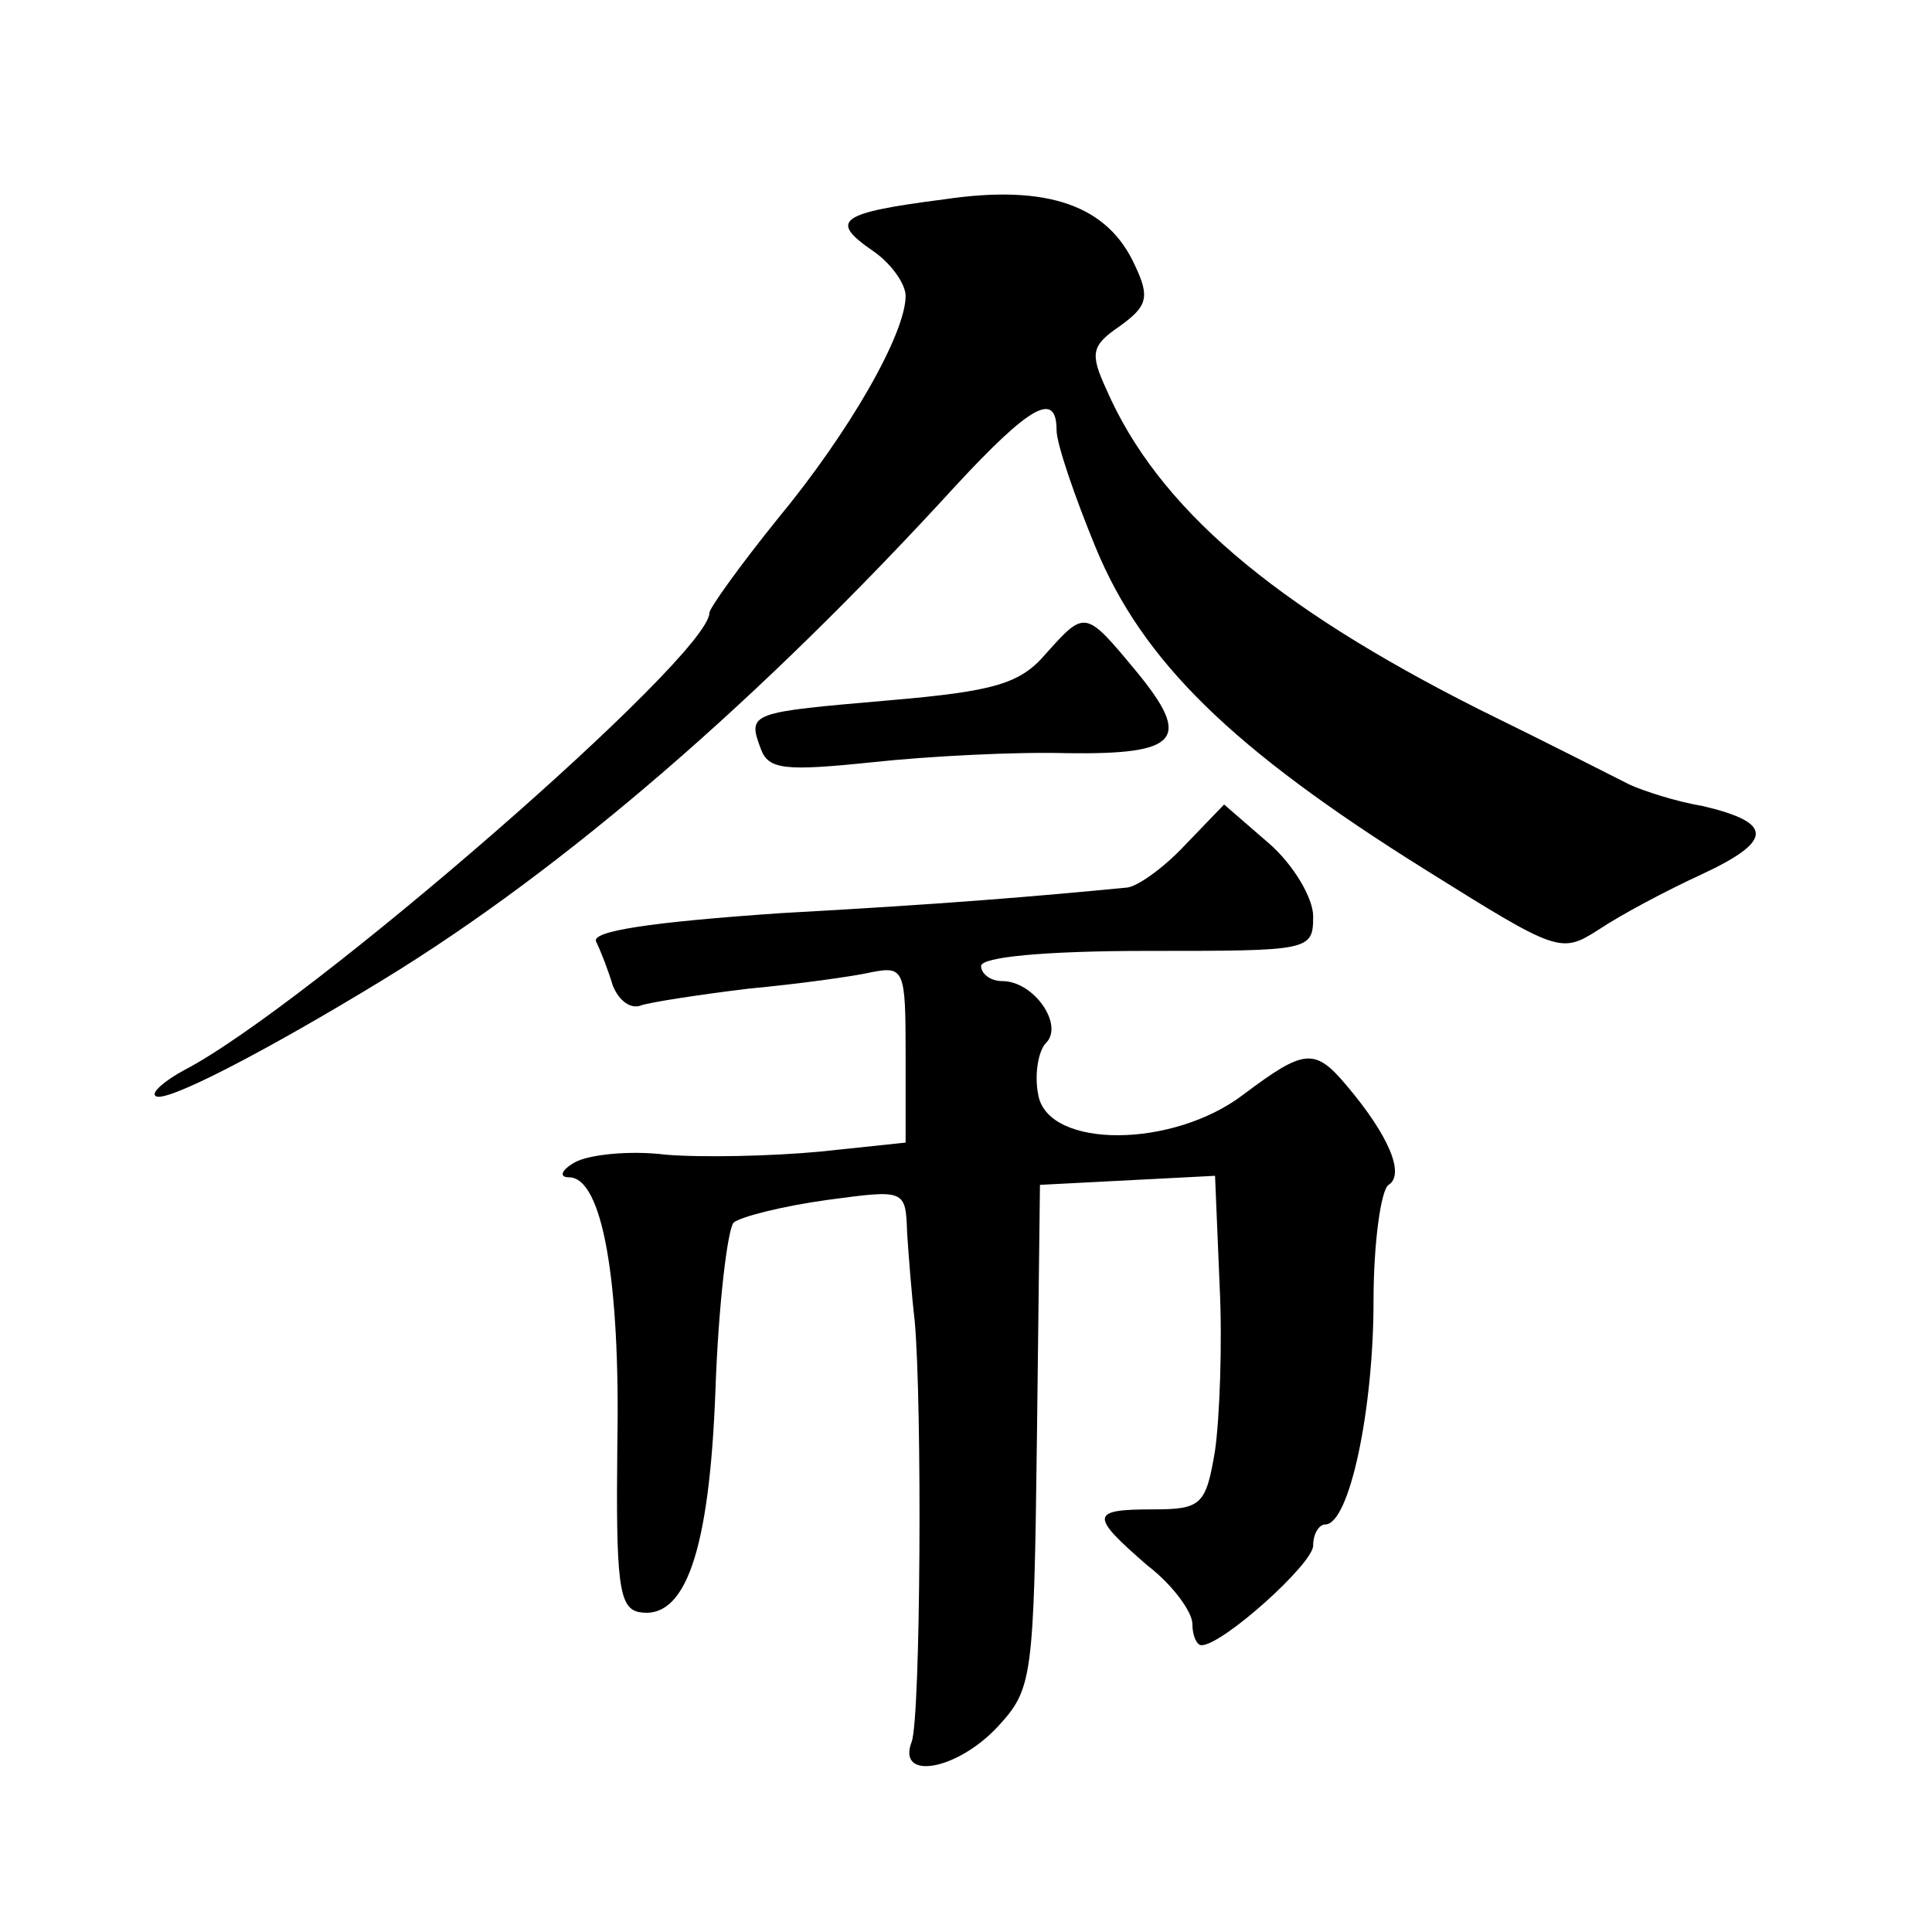
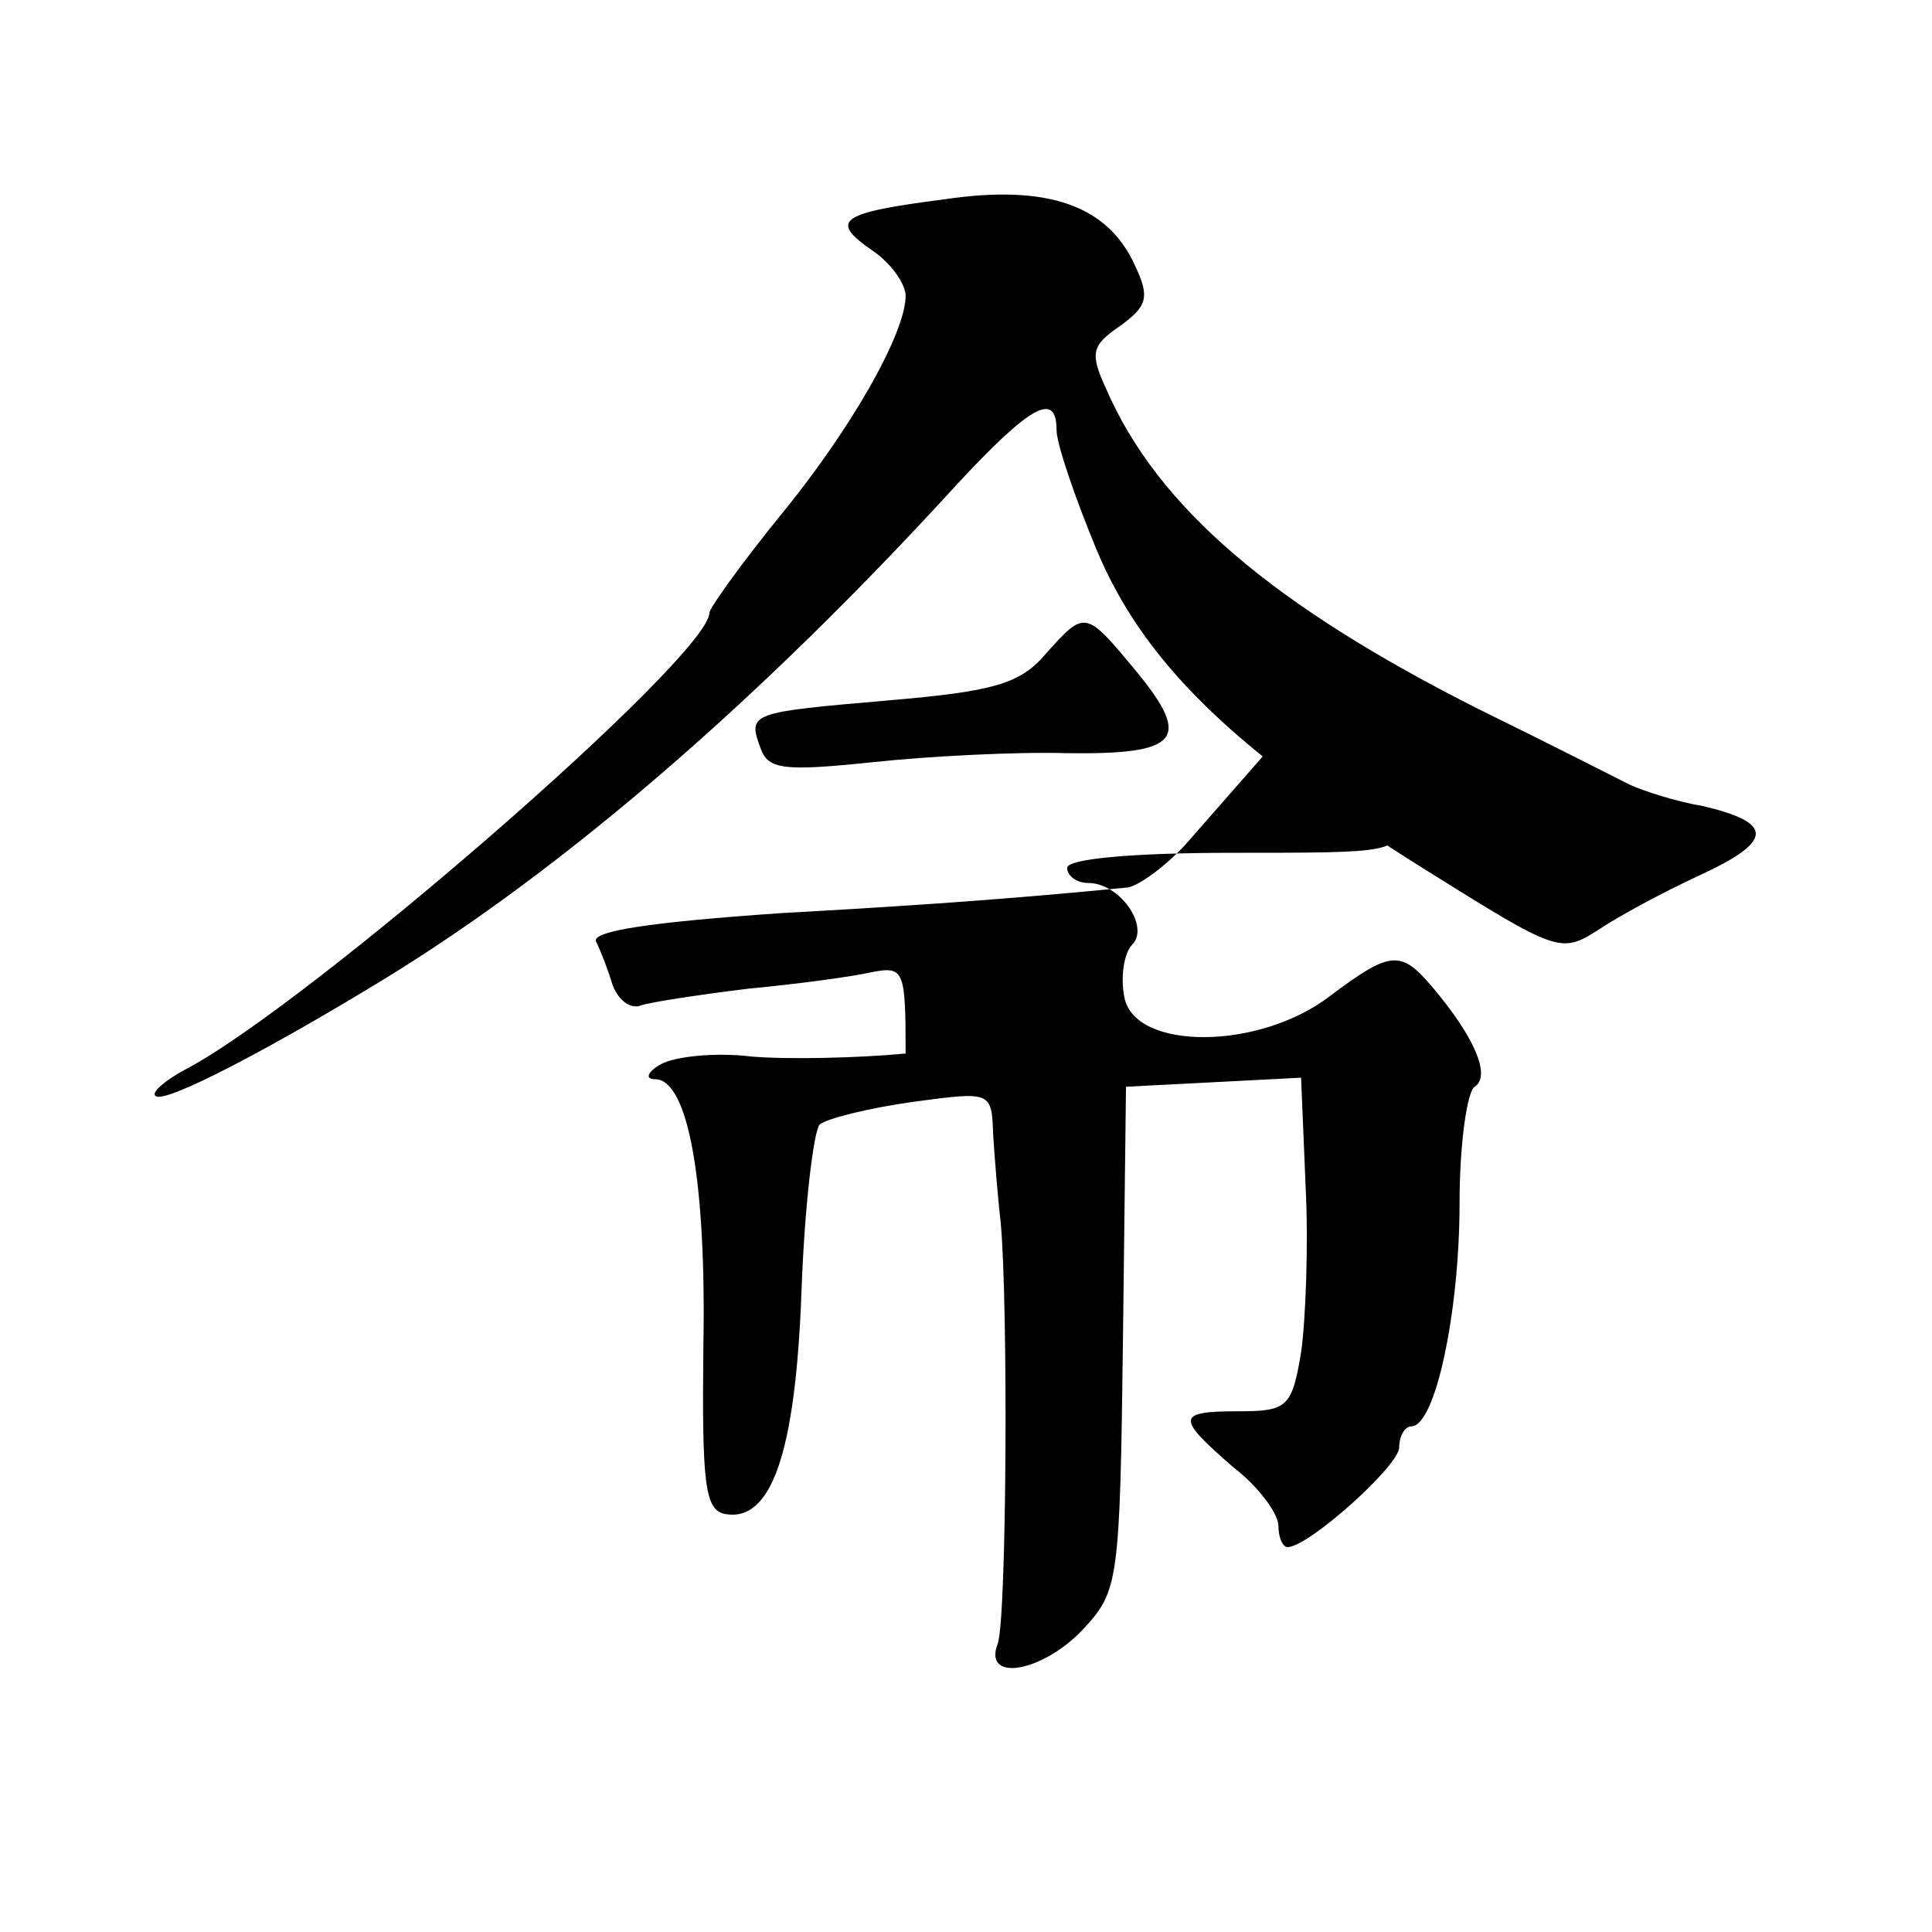
<svg xmlns="http://www.w3.org/2000/svg" version="1.0" width="128pt" height="128pt" viewBox="0 0 128 128" preserveAspectRatio="xMidYMid meet">
  <g transform="translate(0,128) scale(0.1,-0.1)" fill="#0" stroke="none">
-     <path d="M626 1148 c-70 -9 -77 -14 -48 -34 12 -8 22 -22 22 -30 0 -25 -37 -90 -85 -148 -25 -31 -45 -59 -45 -62 0 -29 -267 -261 -348 -303 -13 -7 -22 -15 -19 -17 5 -6 74 30 151 77 121 74 251 187 379 327 50 54 67 63 67 37 0 -9 12 -44 26 -78 31 -75 90 -133 218 -213 88 -55 90 -56 115 -40 15 10 45 26 69 37 47 22 47 34 0 45 -18 3 -39 10 -48 14 -8 4 -53 27 -100 50 -137 69 -213 134 -247 212 -11 24 -10 29 9 42 18 13 20 19 10 40 -18 40 -58 54 -126 44z M693 847 c-17 -20 -34 -25 -104 -31 -92 -8 -94 -8 -85 -32 5 -14 16 -15 74 -9 37 4 95 7 129 6 74 -1 83 9 46 54 -34 41 -34 41 -60 12z M785 720 c-14 -15 -31 -27 -38 -28 -62 -6 -121 -11 -230 -17 -87 -6 -126 -12 -122 -19 3 -6 8 -19 11 -29 4 -10 12 -16 19 -13 6 2 38 7 71 11 32 3 69 8 82 11 21 4 22 1 22 -54 l0 -59 -57 -6 c-32 -3 -78 -4 -102 -2 -24 3 -51 0 -60 -5 -9 -5 -11 -10 -4 -10 22 0 34 -68 32 -177 -1 -91 1 -108 14 -111 31 -6 47 40 51 147 2 57 8 106 12 111 5 4 33 11 62 15 52 7 52 7 53 -22 1 -15 3 -41 5 -58 5 -55 4 -263 -2 -279 -10 -26 30 -19 57 10 23 25 24 31 26 192 l2 167 58 3 58 3 3 -72 c2 -39 0 -89 -3 -110 -6 -36 -9 -39 -41 -39 -42 0 -42 -4 -4 -37 17 -13 30 -31 30 -39 0 -8 3 -14 6 -14 14 0 74 54 74 66 0 8 4 14 8 14 16 0 32 76 32 148 0 39 5 74 10 77 11 7 0 33 -28 66 -21 25 -28 24 -68 -6 -47 -36 -129 -36 -136 -1 -3 14 0 30 5 35 12 12 -8 41 -29 41 -8 0 -14 5 -14 10 0 6 43 10 110 10 108 0 110 0 110 23 0 12 -13 34 -29 48 l-30 26 -26 -27z" />
+     <path d="M626 1148 c-70 -9 -77 -14 -48 -34 12 -8 22 -22 22 -30 0 -25 -37 -90 -85 -148 -25 -31 -45 -59 -45 -62 0 -29 -267 -261 -348 -303 -13 -7 -22 -15 -19 -17 5 -6 74 30 151 77 121 74 251 187 379 327 50 54 67 63 67 37 0 -9 12 -44 26 -78 31 -75 90 -133 218 -213 88 -55 90 -56 115 -40 15 10 45 26 69 37 47 22 47 34 0 45 -18 3 -39 10 -48 14 -8 4 -53 27 -100 50 -137 69 -213 134 -247 212 -11 24 -10 29 9 42 18 13 20 19 10 40 -18 40 -58 54 -126 44z M693 847 c-17 -20 -34 -25 -104 -31 -92 -8 -94 -8 -85 -32 5 -14 16 -15 74 -9 37 4 95 7 129 6 74 -1 83 9 46 54 -34 41 -34 41 -60 12z M785 720 c-14 -15 -31 -27 -38 -28 -62 -6 -121 -11 -230 -17 -87 -6 -126 -12 -122 -19 3 -6 8 -19 11 -29 4 -10 12 -16 19 -13 6 2 38 7 71 11 32 3 69 8 82 11 21 4 22 1 22 -54 c-32 -3 -78 -4 -102 -2 -24 3 -51 0 -60 -5 -9 -5 -11 -10 -4 -10 22 0 34 -68 32 -177 -1 -91 1 -108 14 -111 31 -6 47 40 51 147 2 57 8 106 12 111 5 4 33 11 62 15 52 7 52 7 53 -22 1 -15 3 -41 5 -58 5 -55 4 -263 -2 -279 -10 -26 30 -19 57 10 23 25 24 31 26 192 l2 167 58 3 58 3 3 -72 c2 -39 0 -89 -3 -110 -6 -36 -9 -39 -41 -39 -42 0 -42 -4 -4 -37 17 -13 30 -31 30 -39 0 -8 3 -14 6 -14 14 0 74 54 74 66 0 8 4 14 8 14 16 0 32 76 32 148 0 39 5 74 10 77 11 7 0 33 -28 66 -21 25 -28 24 -68 -6 -47 -36 -129 -36 -136 -1 -3 14 0 30 5 35 12 12 -8 41 -29 41 -8 0 -14 5 -14 10 0 6 43 10 110 10 108 0 110 0 110 23 0 12 -13 34 -29 48 l-30 26 -26 -27z" />
  </g>
</svg>